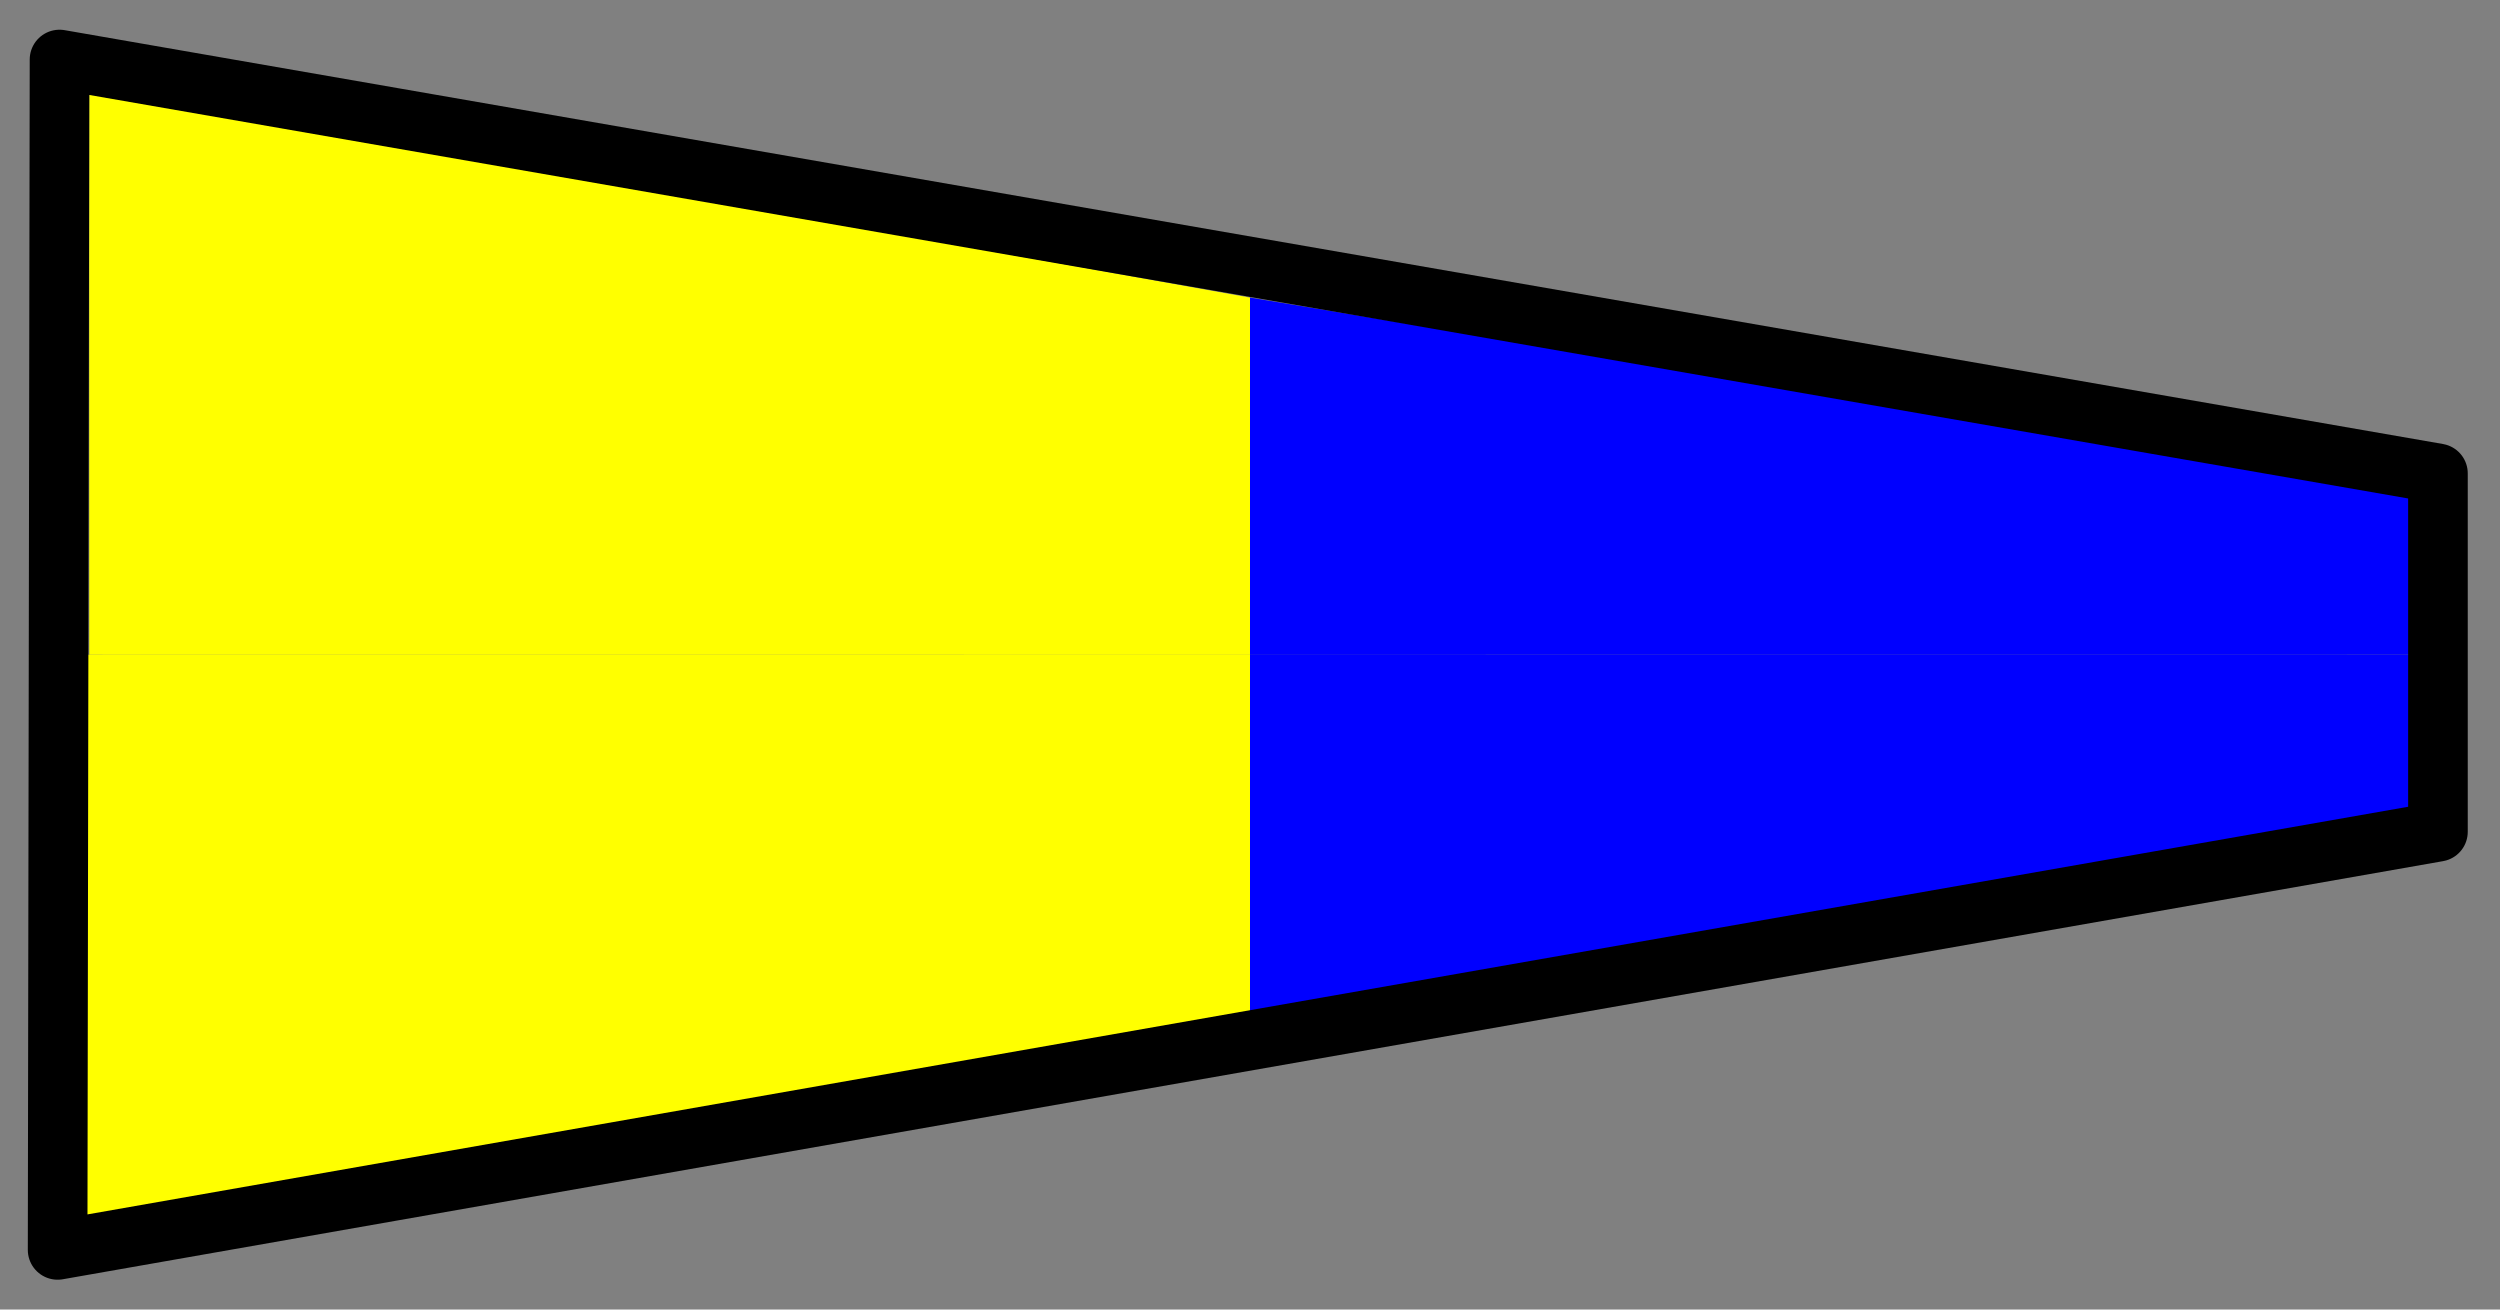
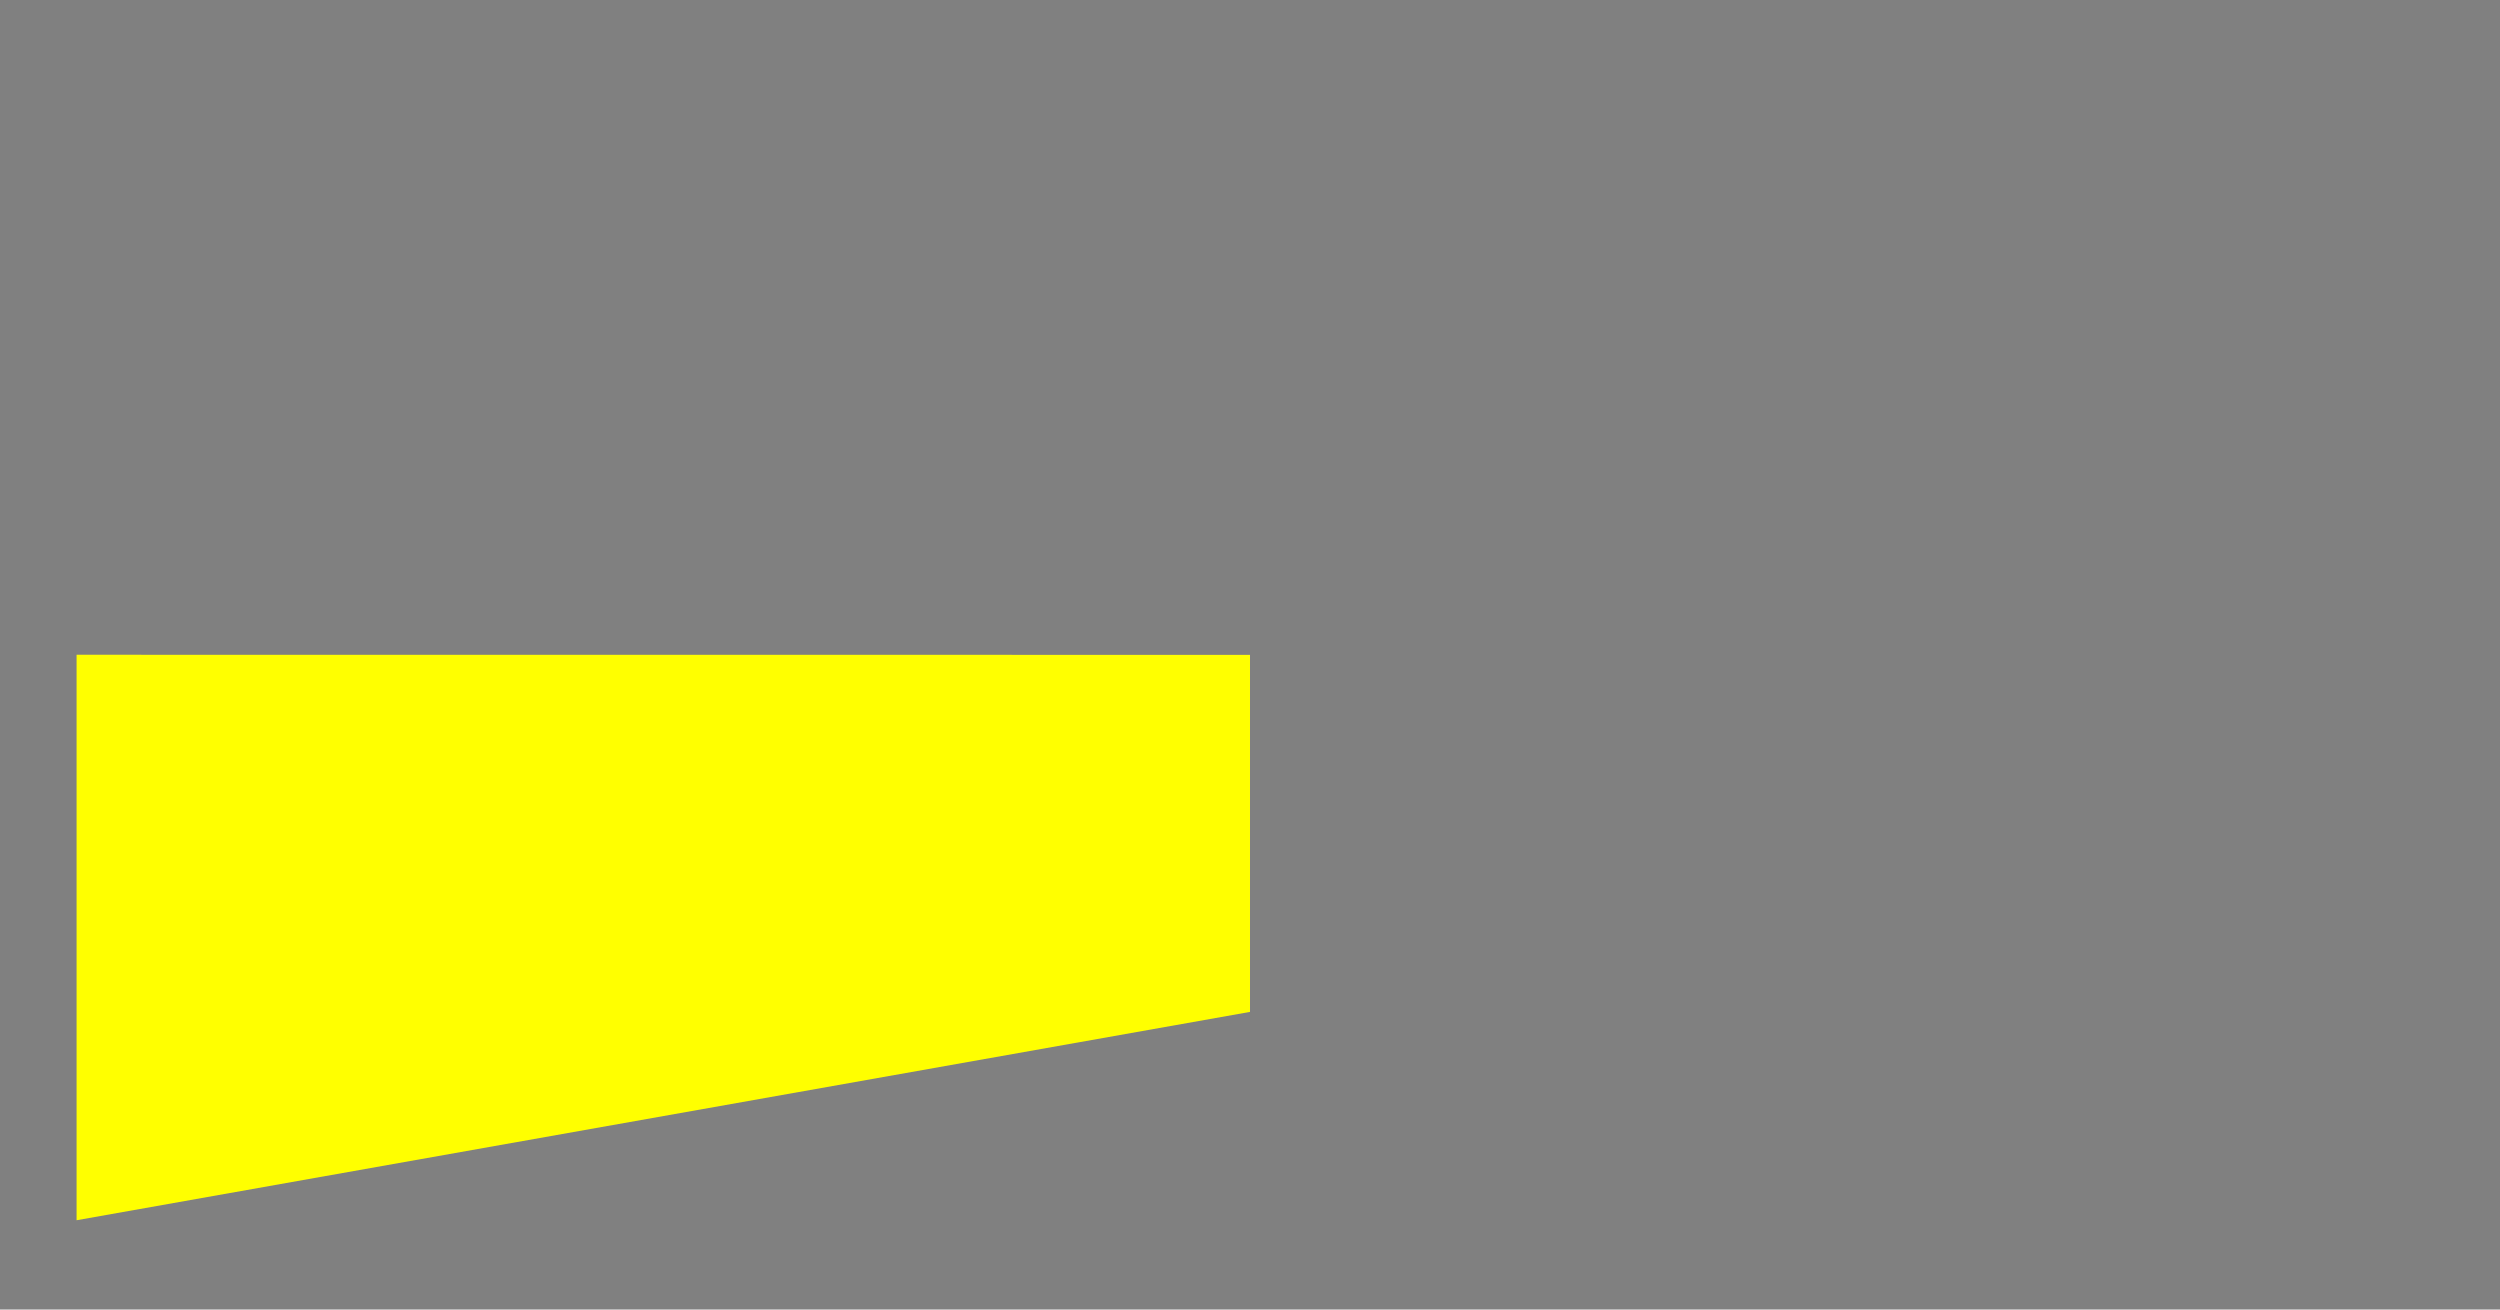
<svg xmlns="http://www.w3.org/2000/svg" xmlns:ns1="http://inkscape.sourceforge.net/DTD/sodipodi-0.dtd" ns1:version="0.32" viewBox="0 0 84 44">
  <rect x="0" y="0" width="84" height="44" fill="#808080" stroke="none" />
  <ns1:namedview bordercolor="#666666" borderopacity="1.0" gridspacingx="1px" gridspacingy="1px" pagecolor="#ffffff" showborder="true" showgrid="true" />
-   <path d="m42 22.003v-12.003l39 6.451v5.549l-39 3e-3z" fill="#00f" fill-rule="evenodd" />
  <path d="m42 22.003v11.997l-39.427 7-1e-4 -19 39.427 3e-3z" fill="#ff0" fill-rule="evenodd" />
-   <path d="m42 22.003v-12.003l-39-7v19l39 3e-3z" fill="#ff0" fill-rule="evenodd" />
-   <path d="m42 22.004 39-4e-3v5.178l-39 7.249v-12.423z" fill="#00f" fill-rule="evenodd" />
-   <path d="m2 2 79.915 13.906v12.042l-79.979 14.049 0.064-39.997z" fill="none" stroke="#000" stroke-linejoin="round" stroke-width="2.003" />
</svg>